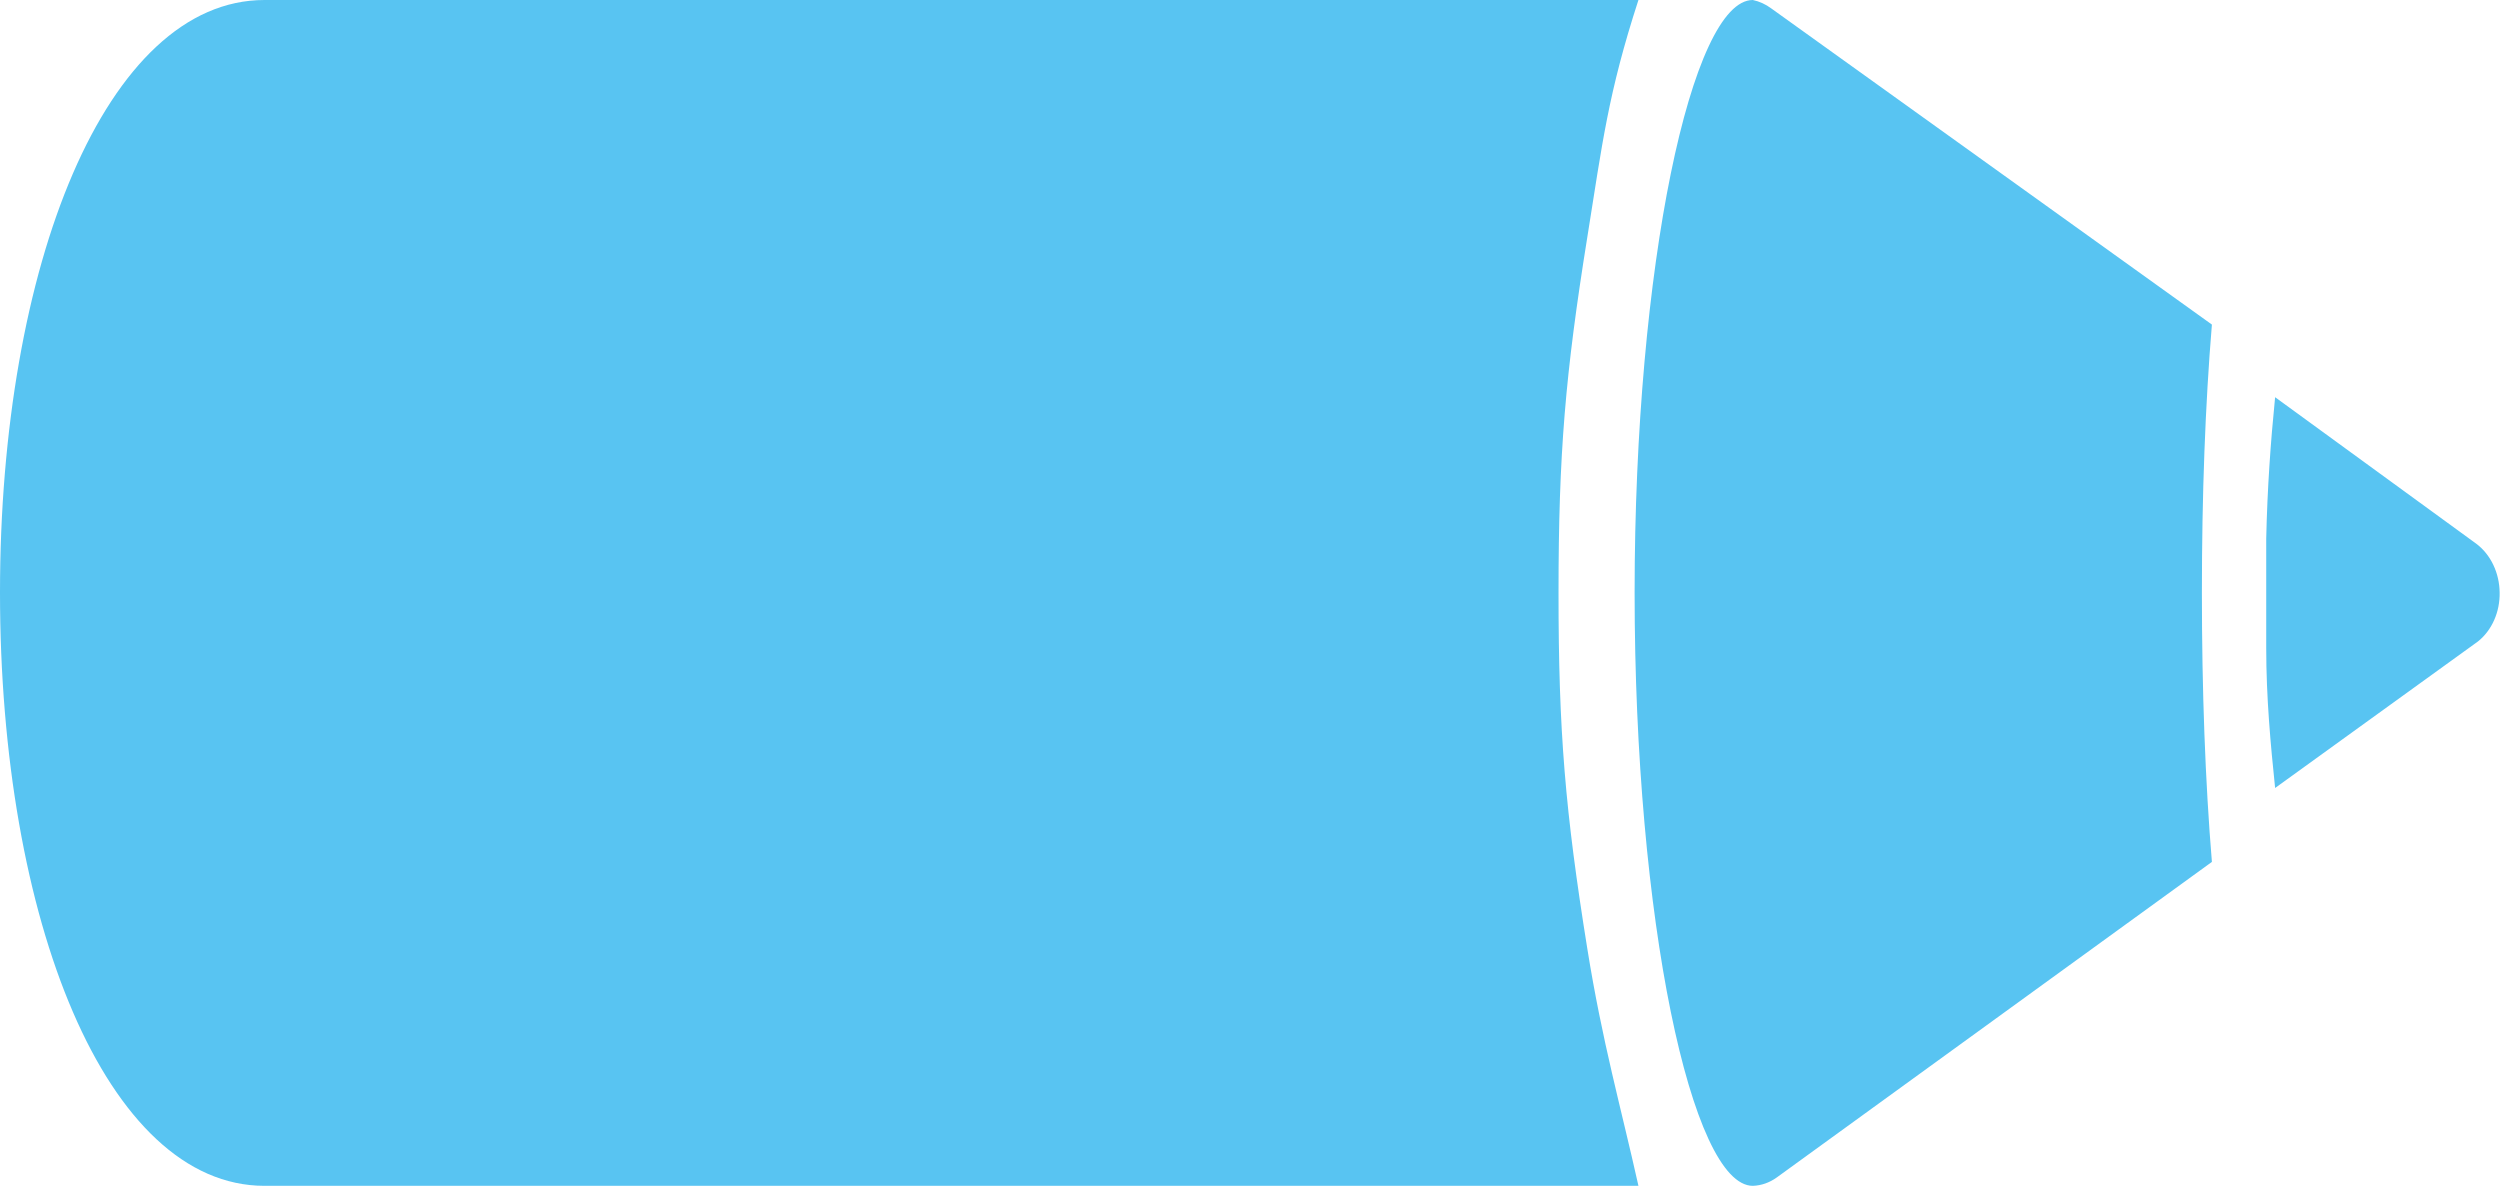
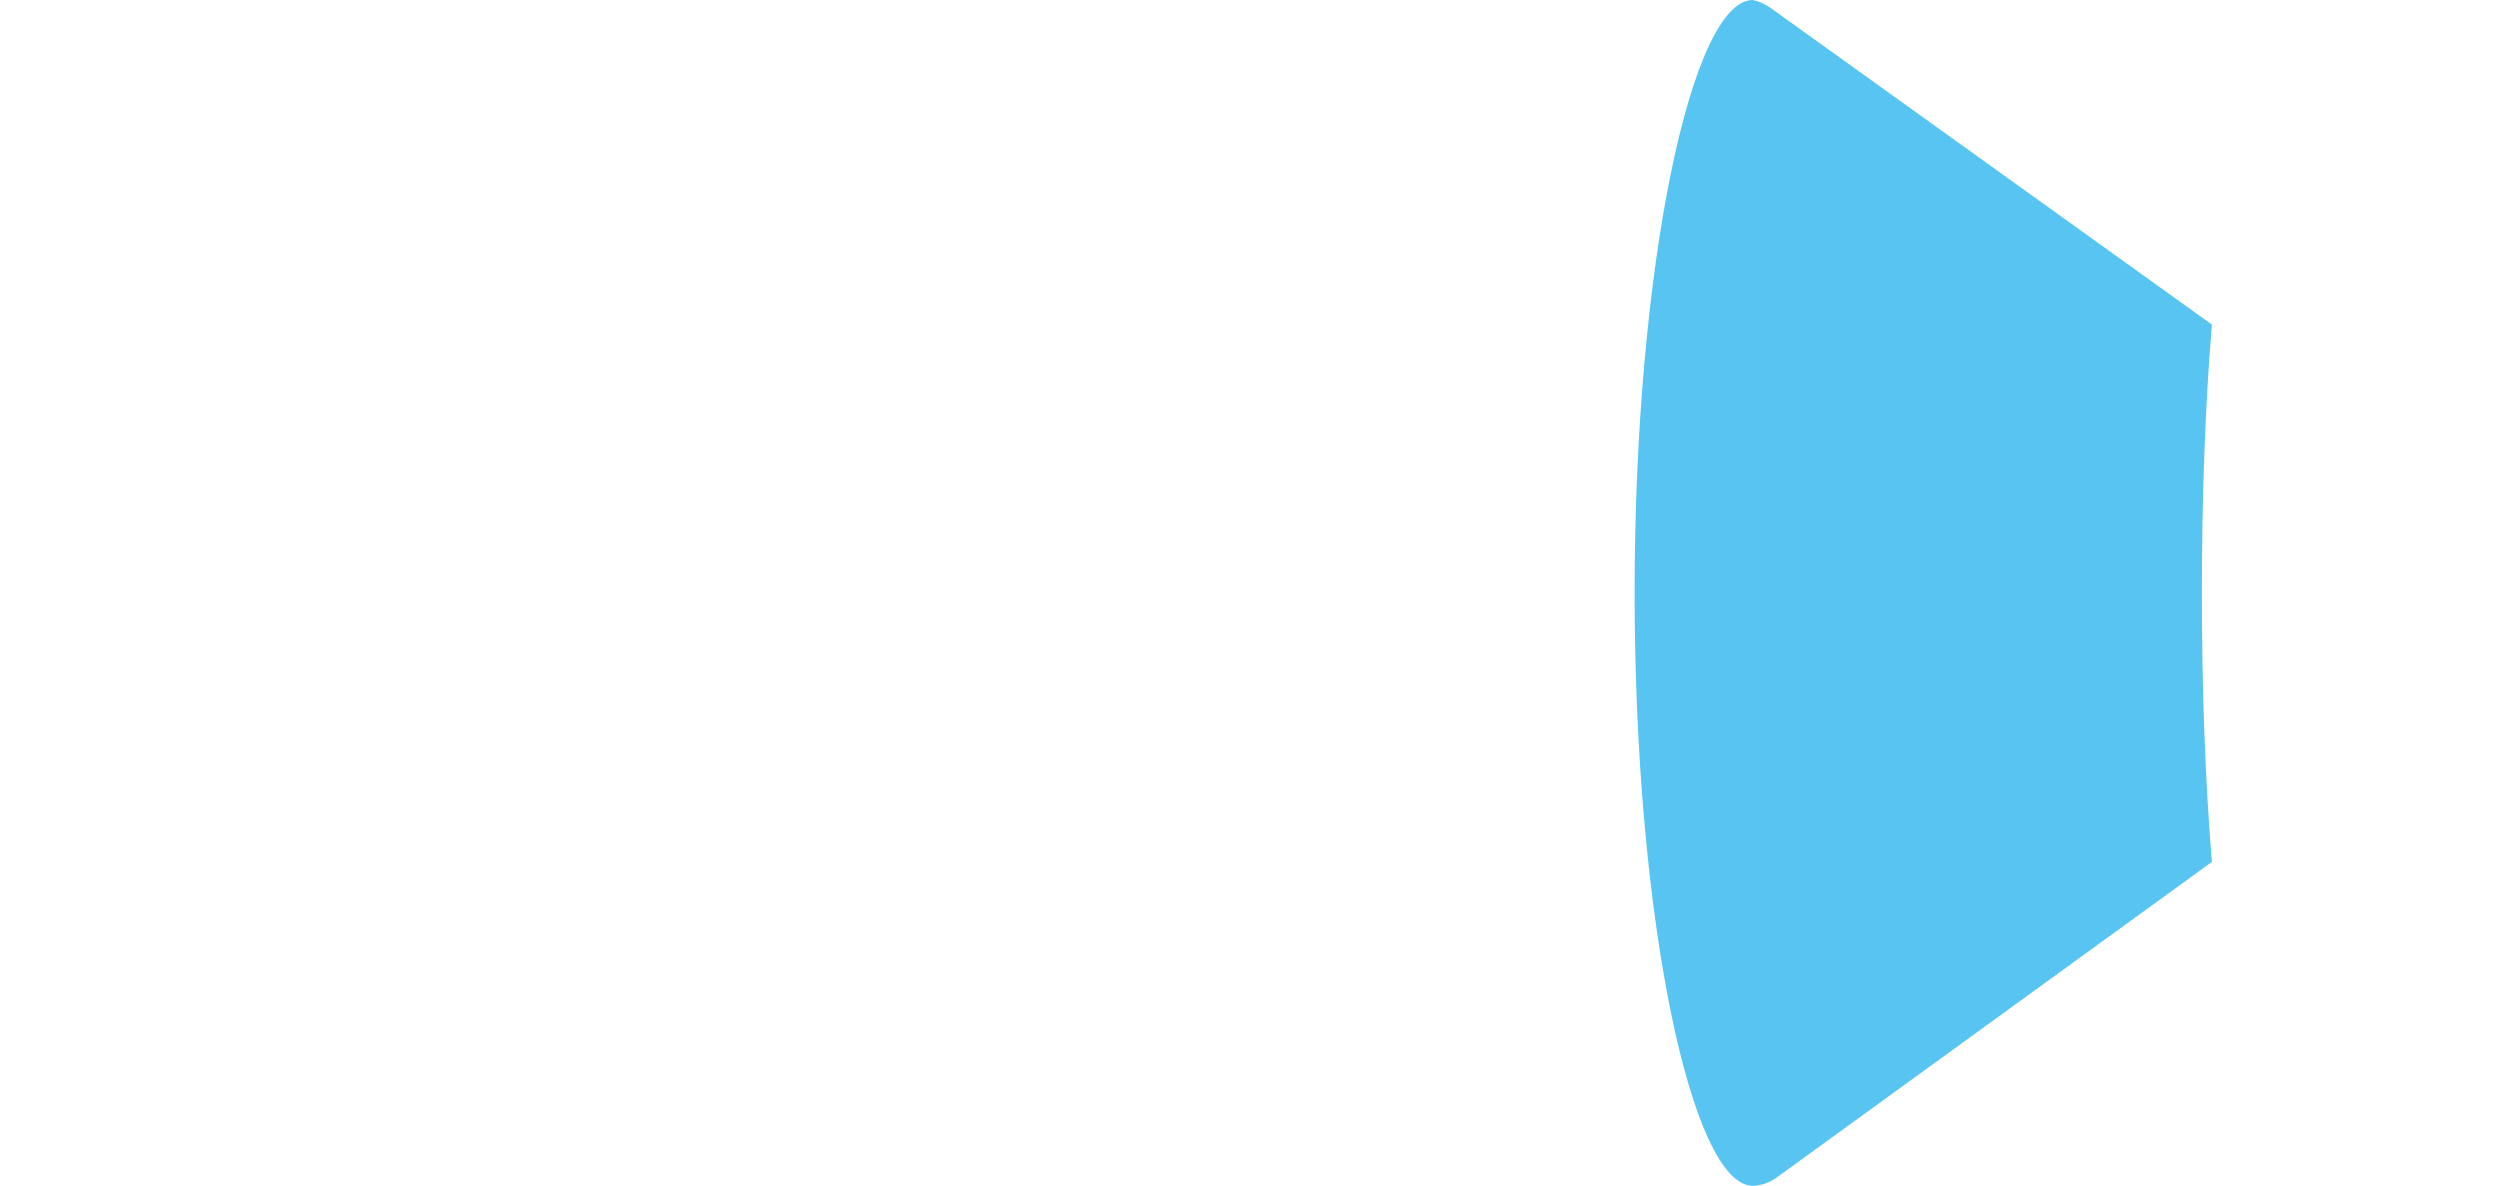
<svg xmlns="http://www.w3.org/2000/svg" width="1948" height="924" viewBox="0 0 1948 924" fill="none">
  <path d="M1384.43 917.489L1723.51 671.59C1718.32 608.988 1715.72 537.873 1715.72 461.749C1715.72 385.626 1718.32 315.512 1723.51 252.91L1380.1 6.51C1375.74 3.289 1370.89 1.077 1365.8 -0C1318.17 -0 1273.69 206.836 1273.69 461.749C1273.69 716.663 1318.17 924 1365.8 924C1372.4 923.776 1378.83 921.529 1384.43 917.489Z" fill="#58C4F2" />
-   <path d="M1214.4 461.749C1214.38 570.483 1219.63 631.949 1236.83 739.2C1248.52 812.154 1263 862.608 1276.67 924H206.138C82.715 924 0 716.663 0 461.749C0 206.836 82.715 -0 206.138 -0H1276.67C1253 72.838 1248.52 111.846 1236.83 184.8C1219.66 291.859 1214.42 353.211 1214.4 461.749Z" fill="#58C4F2" />
-   <path d="M1930.83 499.811C1936.15 495.581 1940.48 489.889 1943.43 483.245C1946.38 476.602 1947.85 469.215 1947.72 461.75C1947.64 454.164 1945.93 446.721 1942.76 440.081C1939.58 433.441 1935.04 427.81 1929.53 423.688L1772.77 309.502C1769.3 344.059 1766.7 380.618 1765.84 419.681C1765.84 433.704 1765.84 447.727 1765.84 461.75C1765.84 476.774 1765.84 490.296 1765.84 504.819C1765.84 543.883 1769.3 580.442 1772.77 613.997L1930.83 499.811Z" fill="#58C4F2" />
</svg>